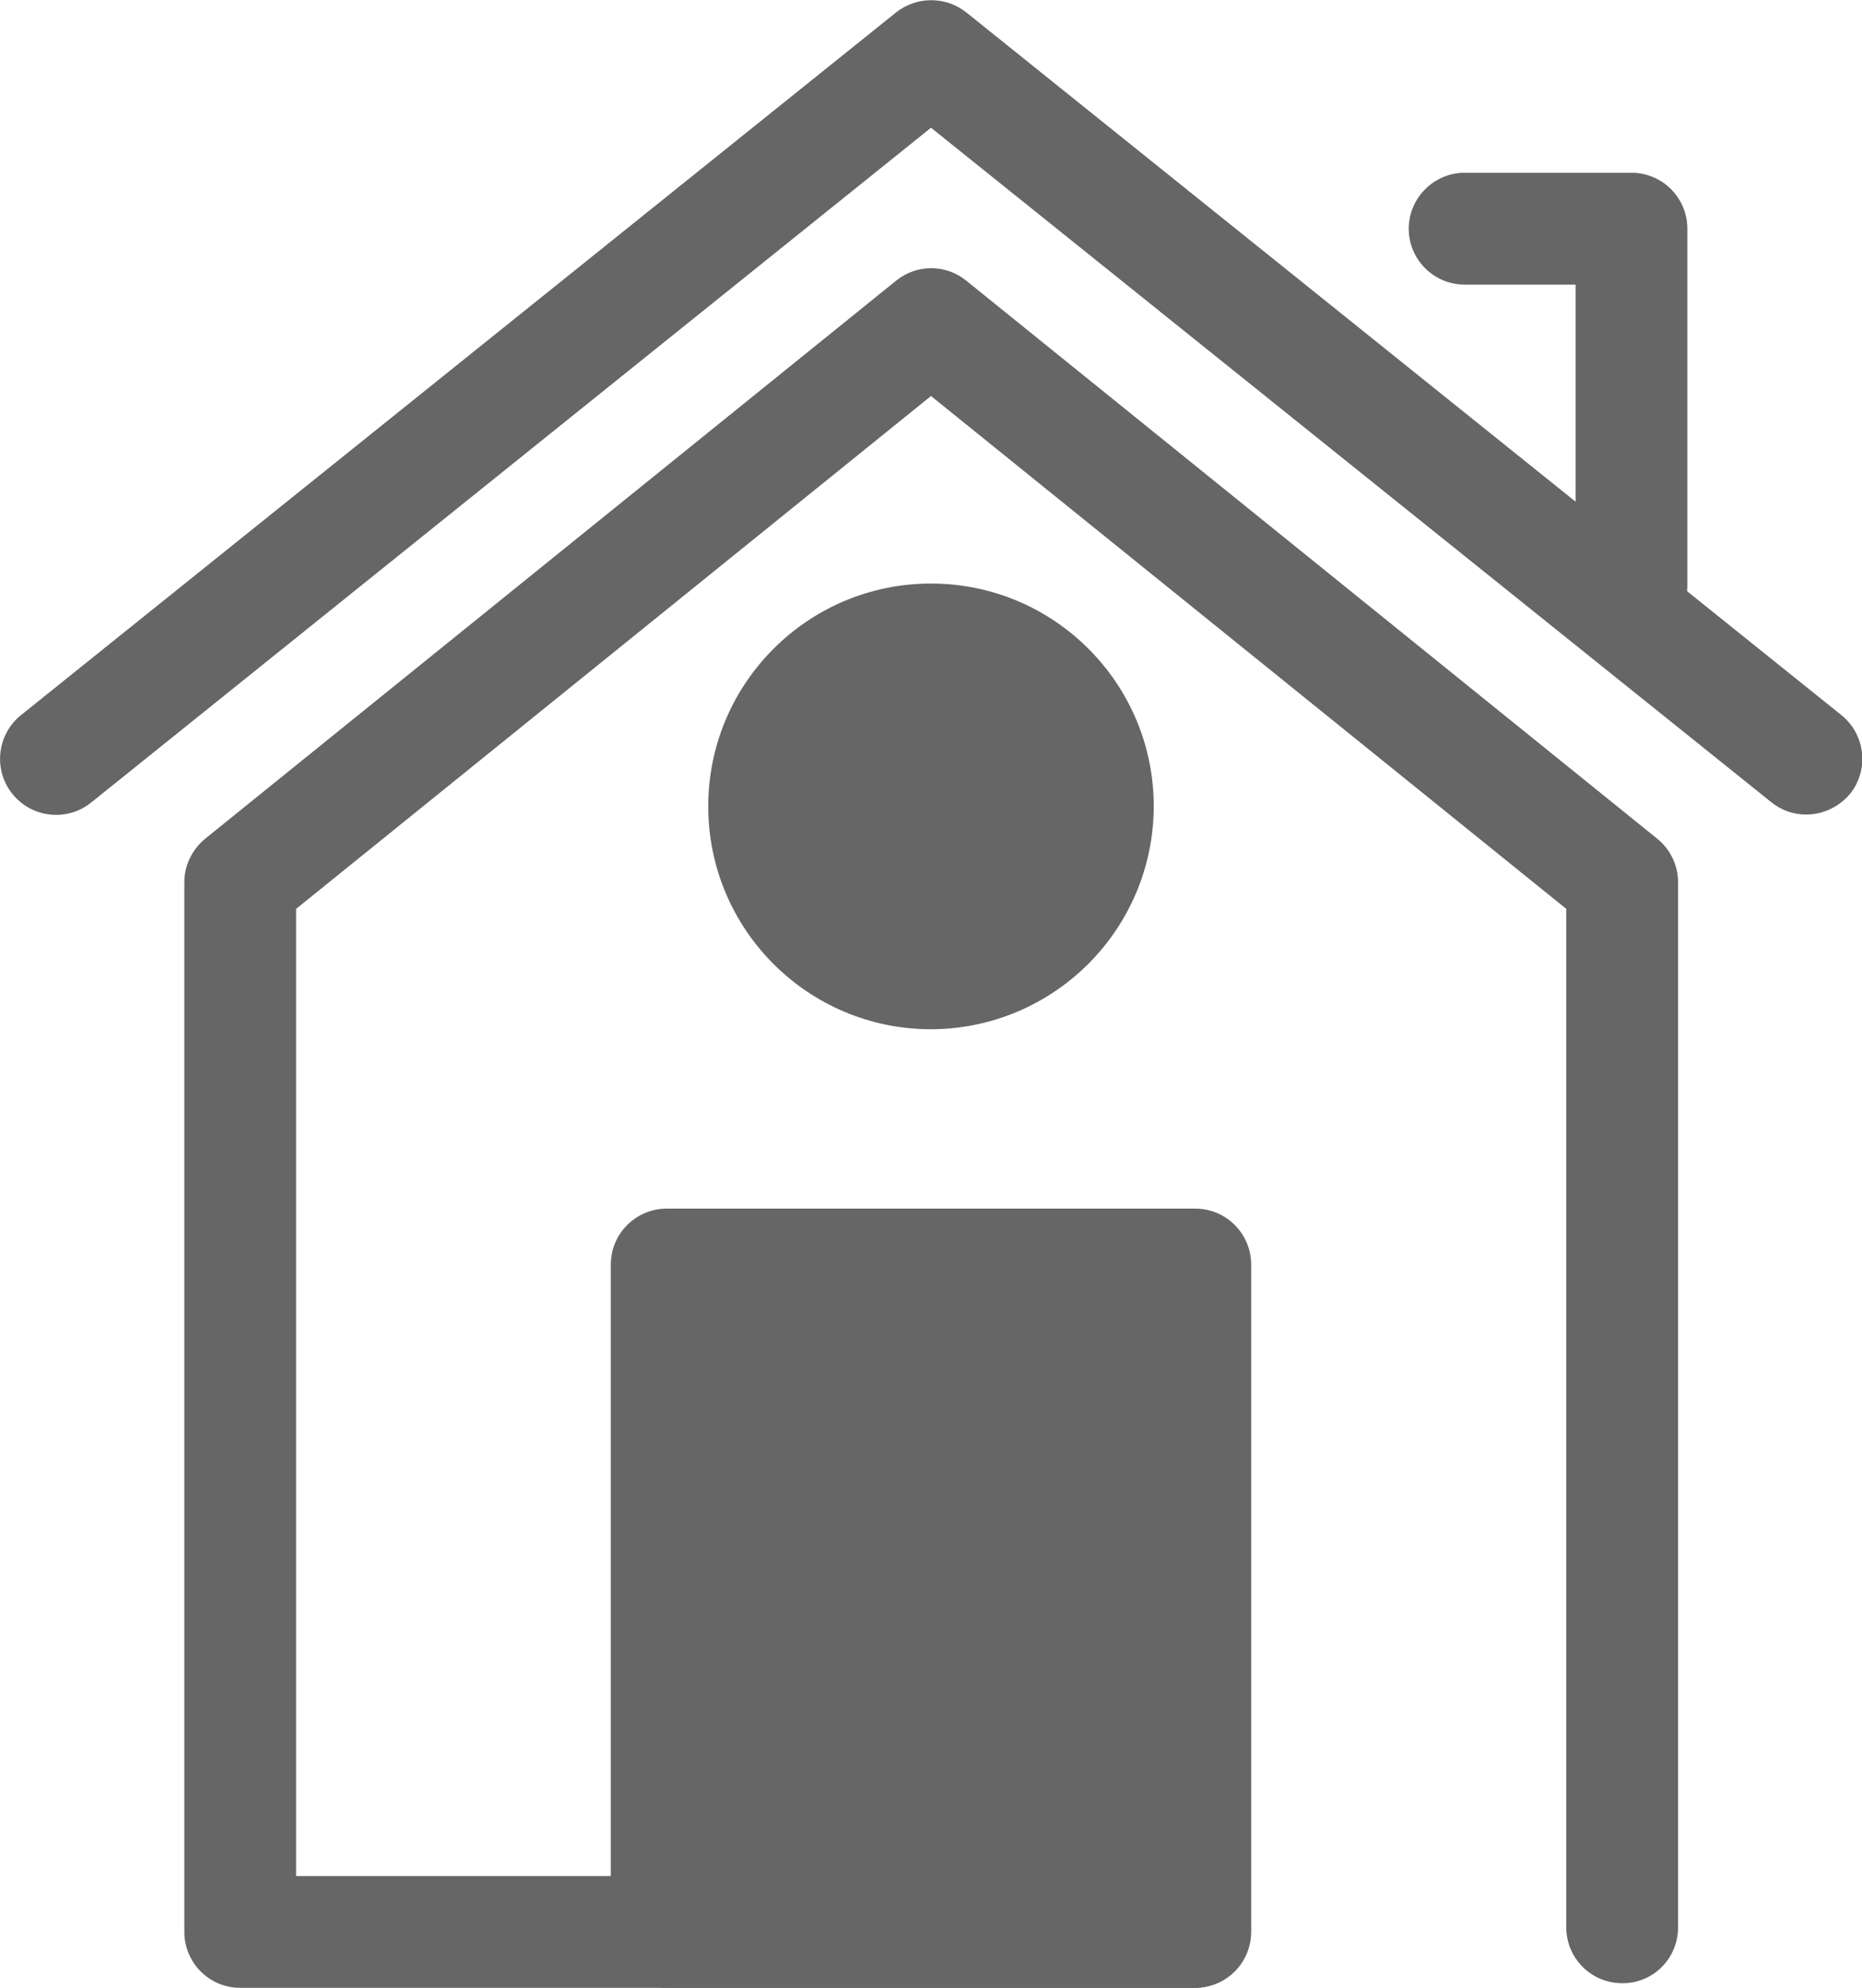
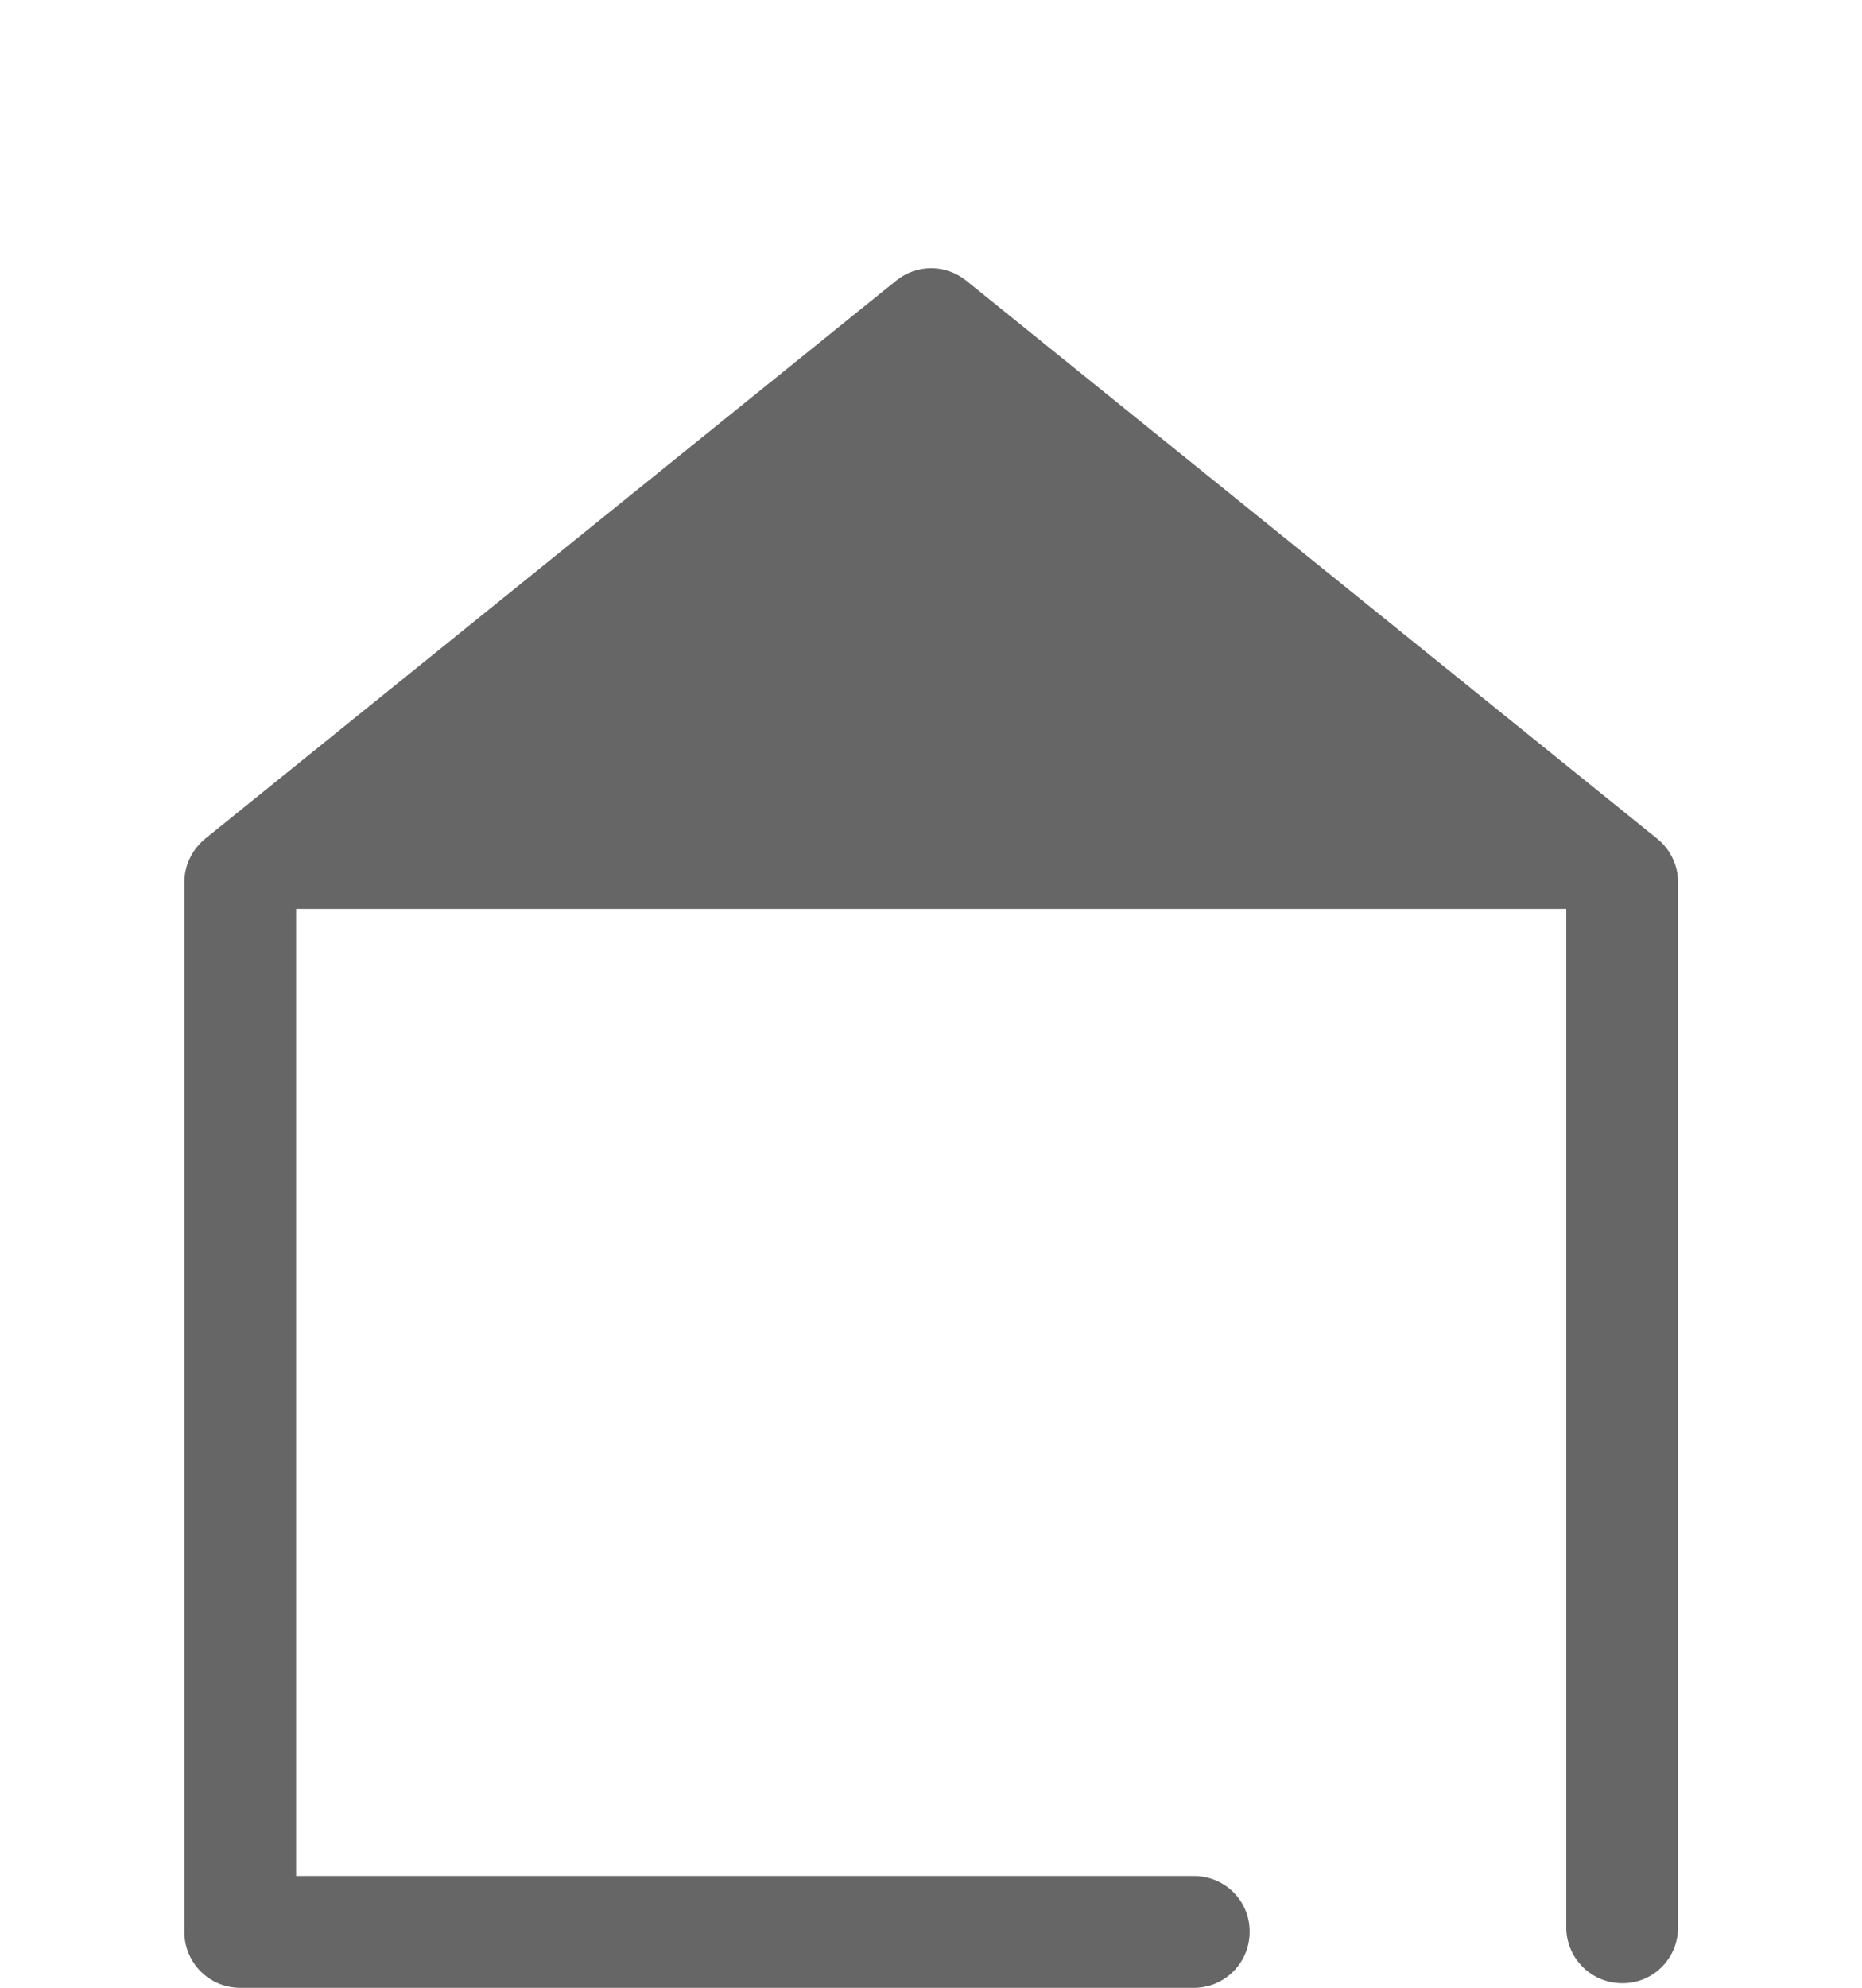
<svg xmlns="http://www.w3.org/2000/svg" version="1.1" id="Capa_1" x="0px" y="0px" viewBox="0 0 479.8 512" style="enable-background:new 0 0 479.8 512;" xml:space="preserve">
  <style type="text/css">
	.st0{fill:#666666;}
</style>
-   <path class="st0" d="M308,512H61.9c-8,0-14.4-6.5-14.4-14.4V227.2c0-4.3,2-8.4,5.4-11.2l178-143.7c5.3-4.3,12.8-4.3,18.1,0L427,216  c3.4,2.7,5.4,6.9,5.4,11.2v269.6c-0.2,8-6.8,14.3-14.8,14c-7.7-0.2-13.8-6.4-14-14V234.1L239.9,102L76.3,234.1v249.1H308  c8,0.2,14.3,6.8,14,14.8C321.8,505.6,315.7,511.8,308,512z" />
-   <path class="st0" d="M465.4,209.8c-3.3,0-6.4-1.1-9-3.2L239.9,32.9L23.5,206.7c-6.2,5-15.3,4-20.3-2.2s-4-15.3,2.2-20.3l225.5-181  c5.3-4.2,12.8-4.2,18.1,0l225.5,181c6.2,5,7.2,14.1,2.2,20.3C473.9,207.8,469.8,209.8,465.4,209.8L465.4,209.8z" />
-   <ellipse transform="matrix(0.16 -0.987 0.987 0.16 -3.529 411.236)" class="st0" cx="239.9" cy="207.7" rx="42.9" ry="43" />
-   <path class="st0" d="M239.9,265.1c-31.7,0-57.4-25.7-57.4-57.4s25.7-57.4,57.4-57.4s57.4,25.7,57.4,57.4  C297.2,239.4,271.6,265,239.9,265.1z M239.9,179.2c-15.8,0-28.5,12.8-28.5,28.5s12.8,28.5,28.5,28.5s28.5-12.8,28.5-28.5  C268.4,191.9,255.6,179.2,239.9,179.2z" />
-   <path class="st0" d="M171.8,325.7h136.1v171.9H171.8V325.7z" />
-   <path class="st0" d="M308,512H171.8c-8,0-14.4-6.5-14.4-14.4V325.7c0-8,6.5-14.4,14.4-14.4H308c8,0,14.4,6.5,14.4,14.4v171.9  C322.4,505.5,316,512,308,512z M186.2,483.1h107.3v-143H186.2V483.1z M420.4,165.4c-7.9,0-14.4-6.5-14.4-14.4V73.3h-28.6  c-8,0-14.4-6.5-14.4-14.4s6.5-14.4,14.4-14.4h43c8,0,14.4,6.5,14.4,14.4v92C434.8,158.9,428.4,165.3,420.4,165.4  C420.4,165.3,420.4,165.4,420.4,165.4z" />
+   <path class="st0" d="M308,512H61.9c-8,0-14.4-6.5-14.4-14.4V227.2c0-4.3,2-8.4,5.4-11.2l178-143.7c5.3-4.3,12.8-4.3,18.1,0L427,216  c3.4,2.7,5.4,6.9,5.4,11.2v269.6c-0.2,8-6.8,14.3-14.8,14c-7.7-0.2-13.8-6.4-14-14V234.1L76.3,234.1v249.1H308  c8,0.2,14.3,6.8,14,14.8C321.8,505.6,315.7,511.8,308,512z" />
</svg>